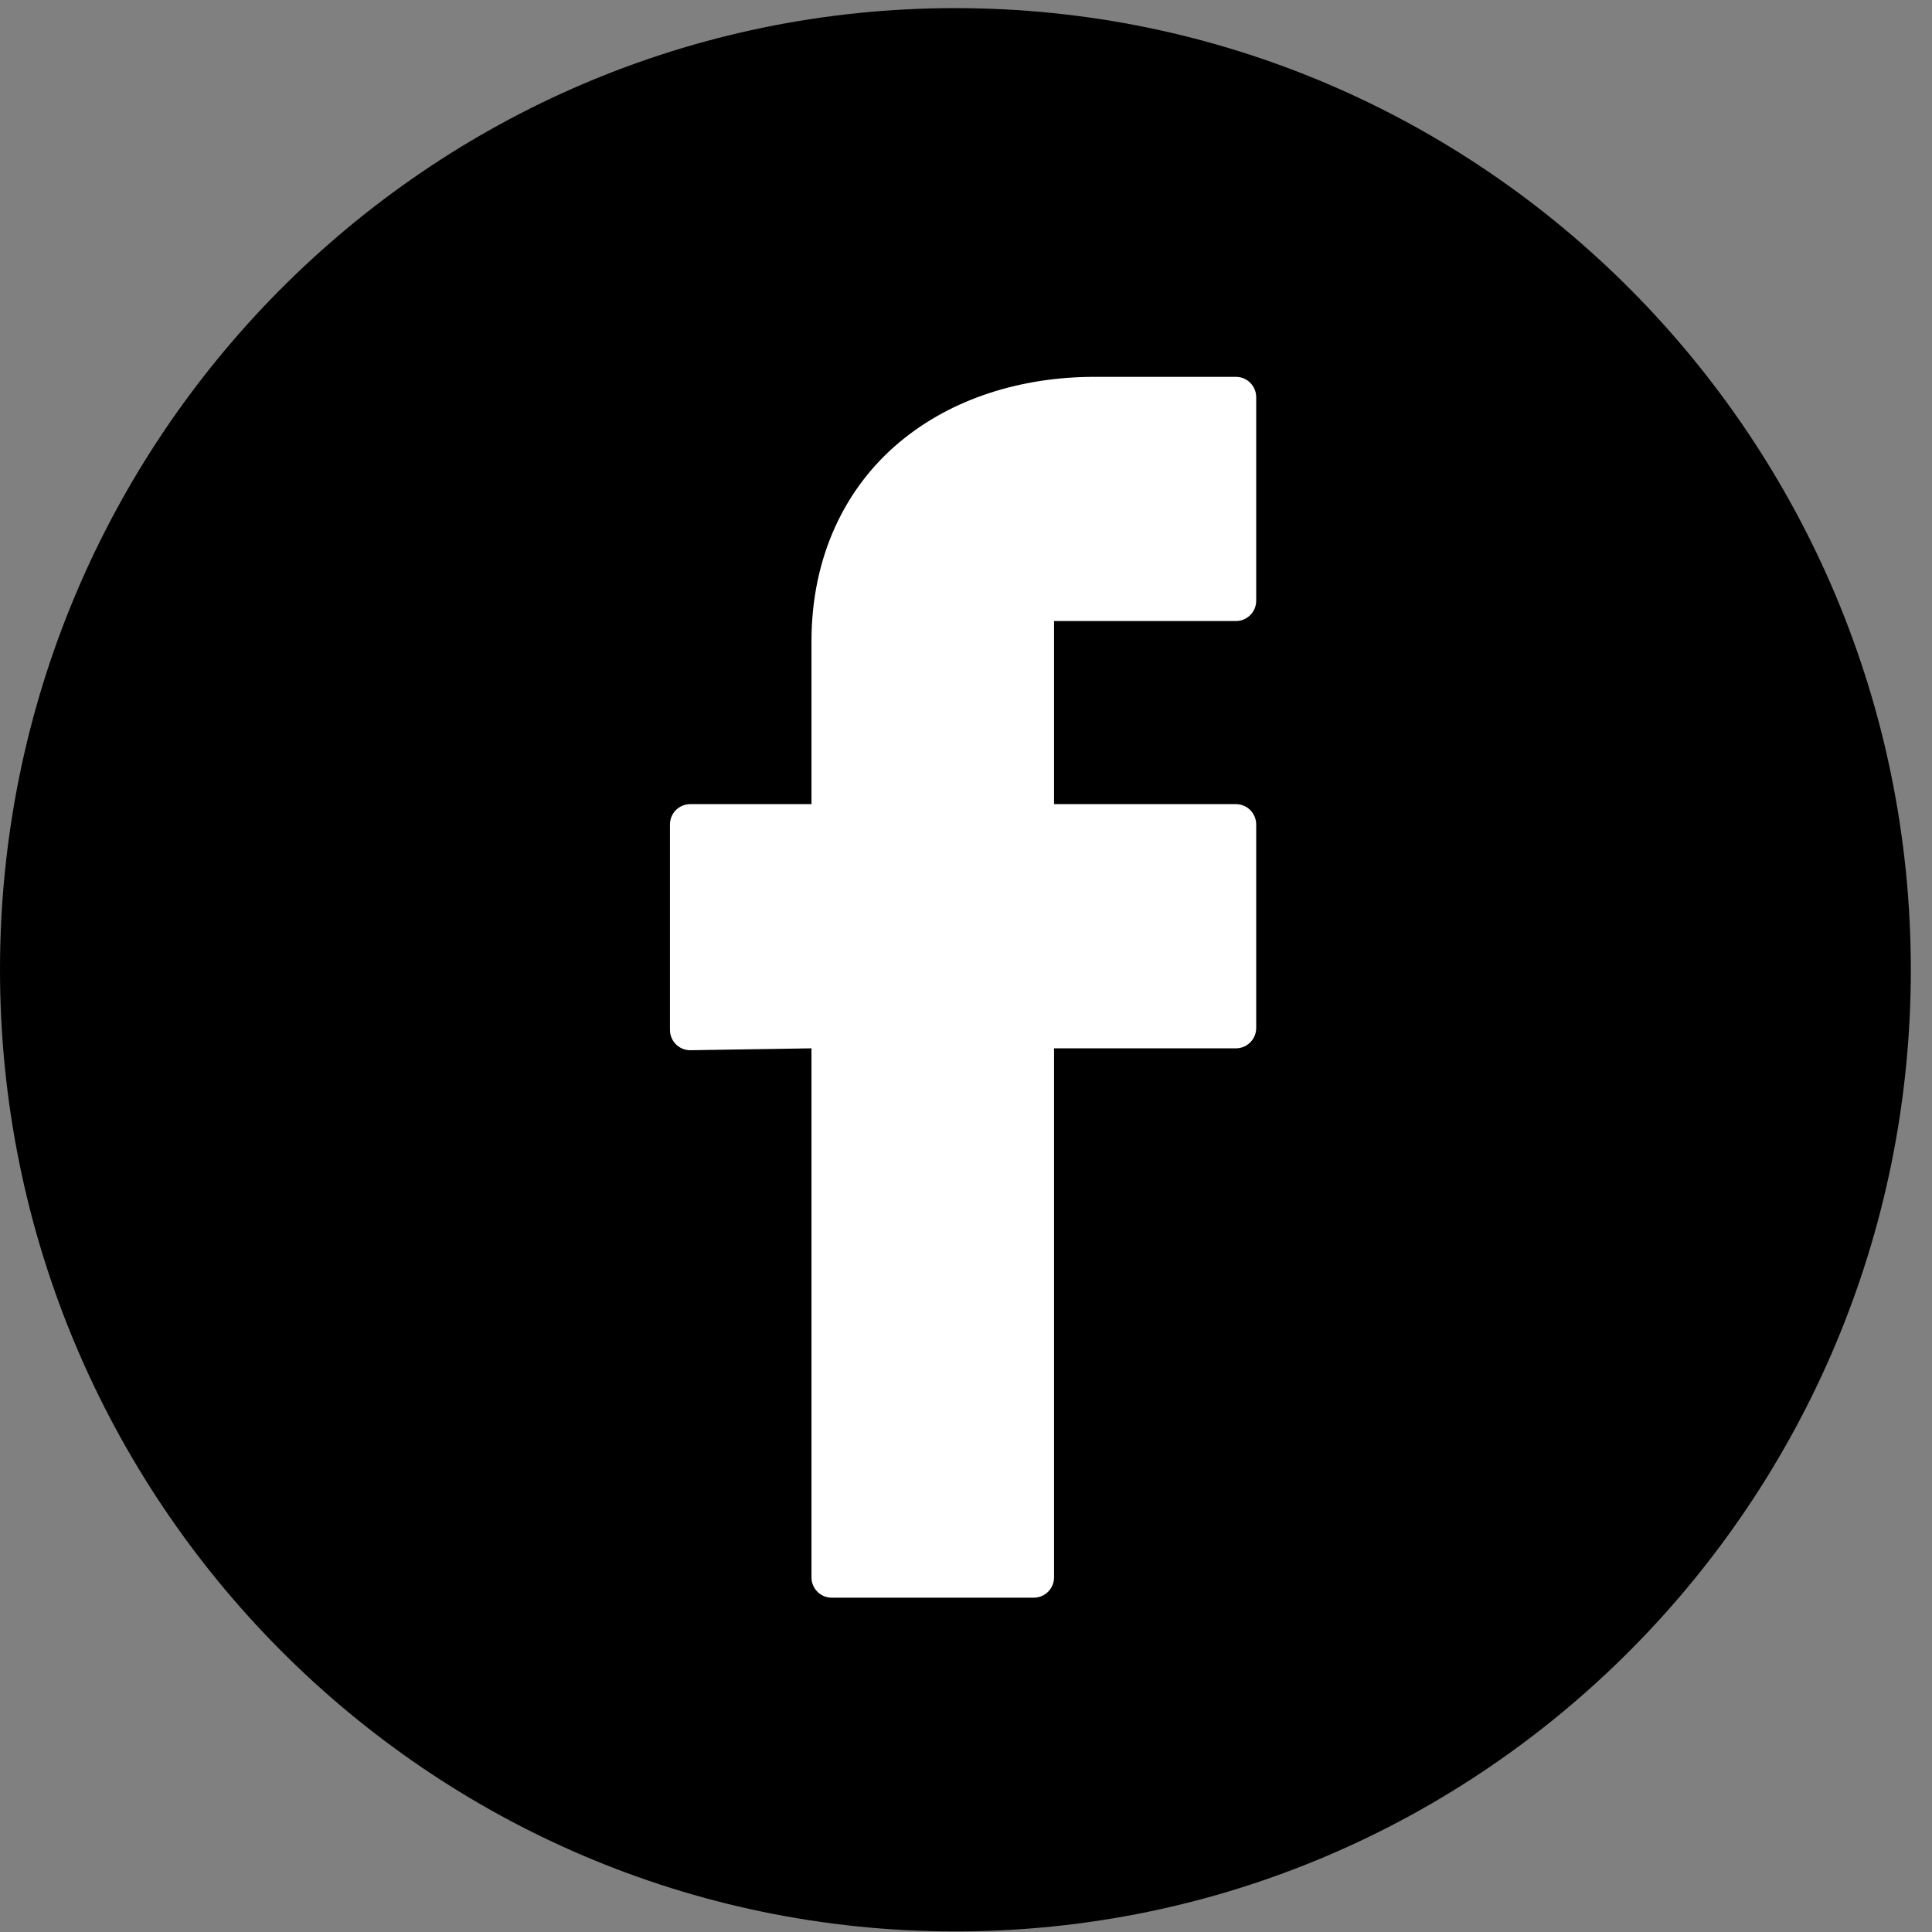
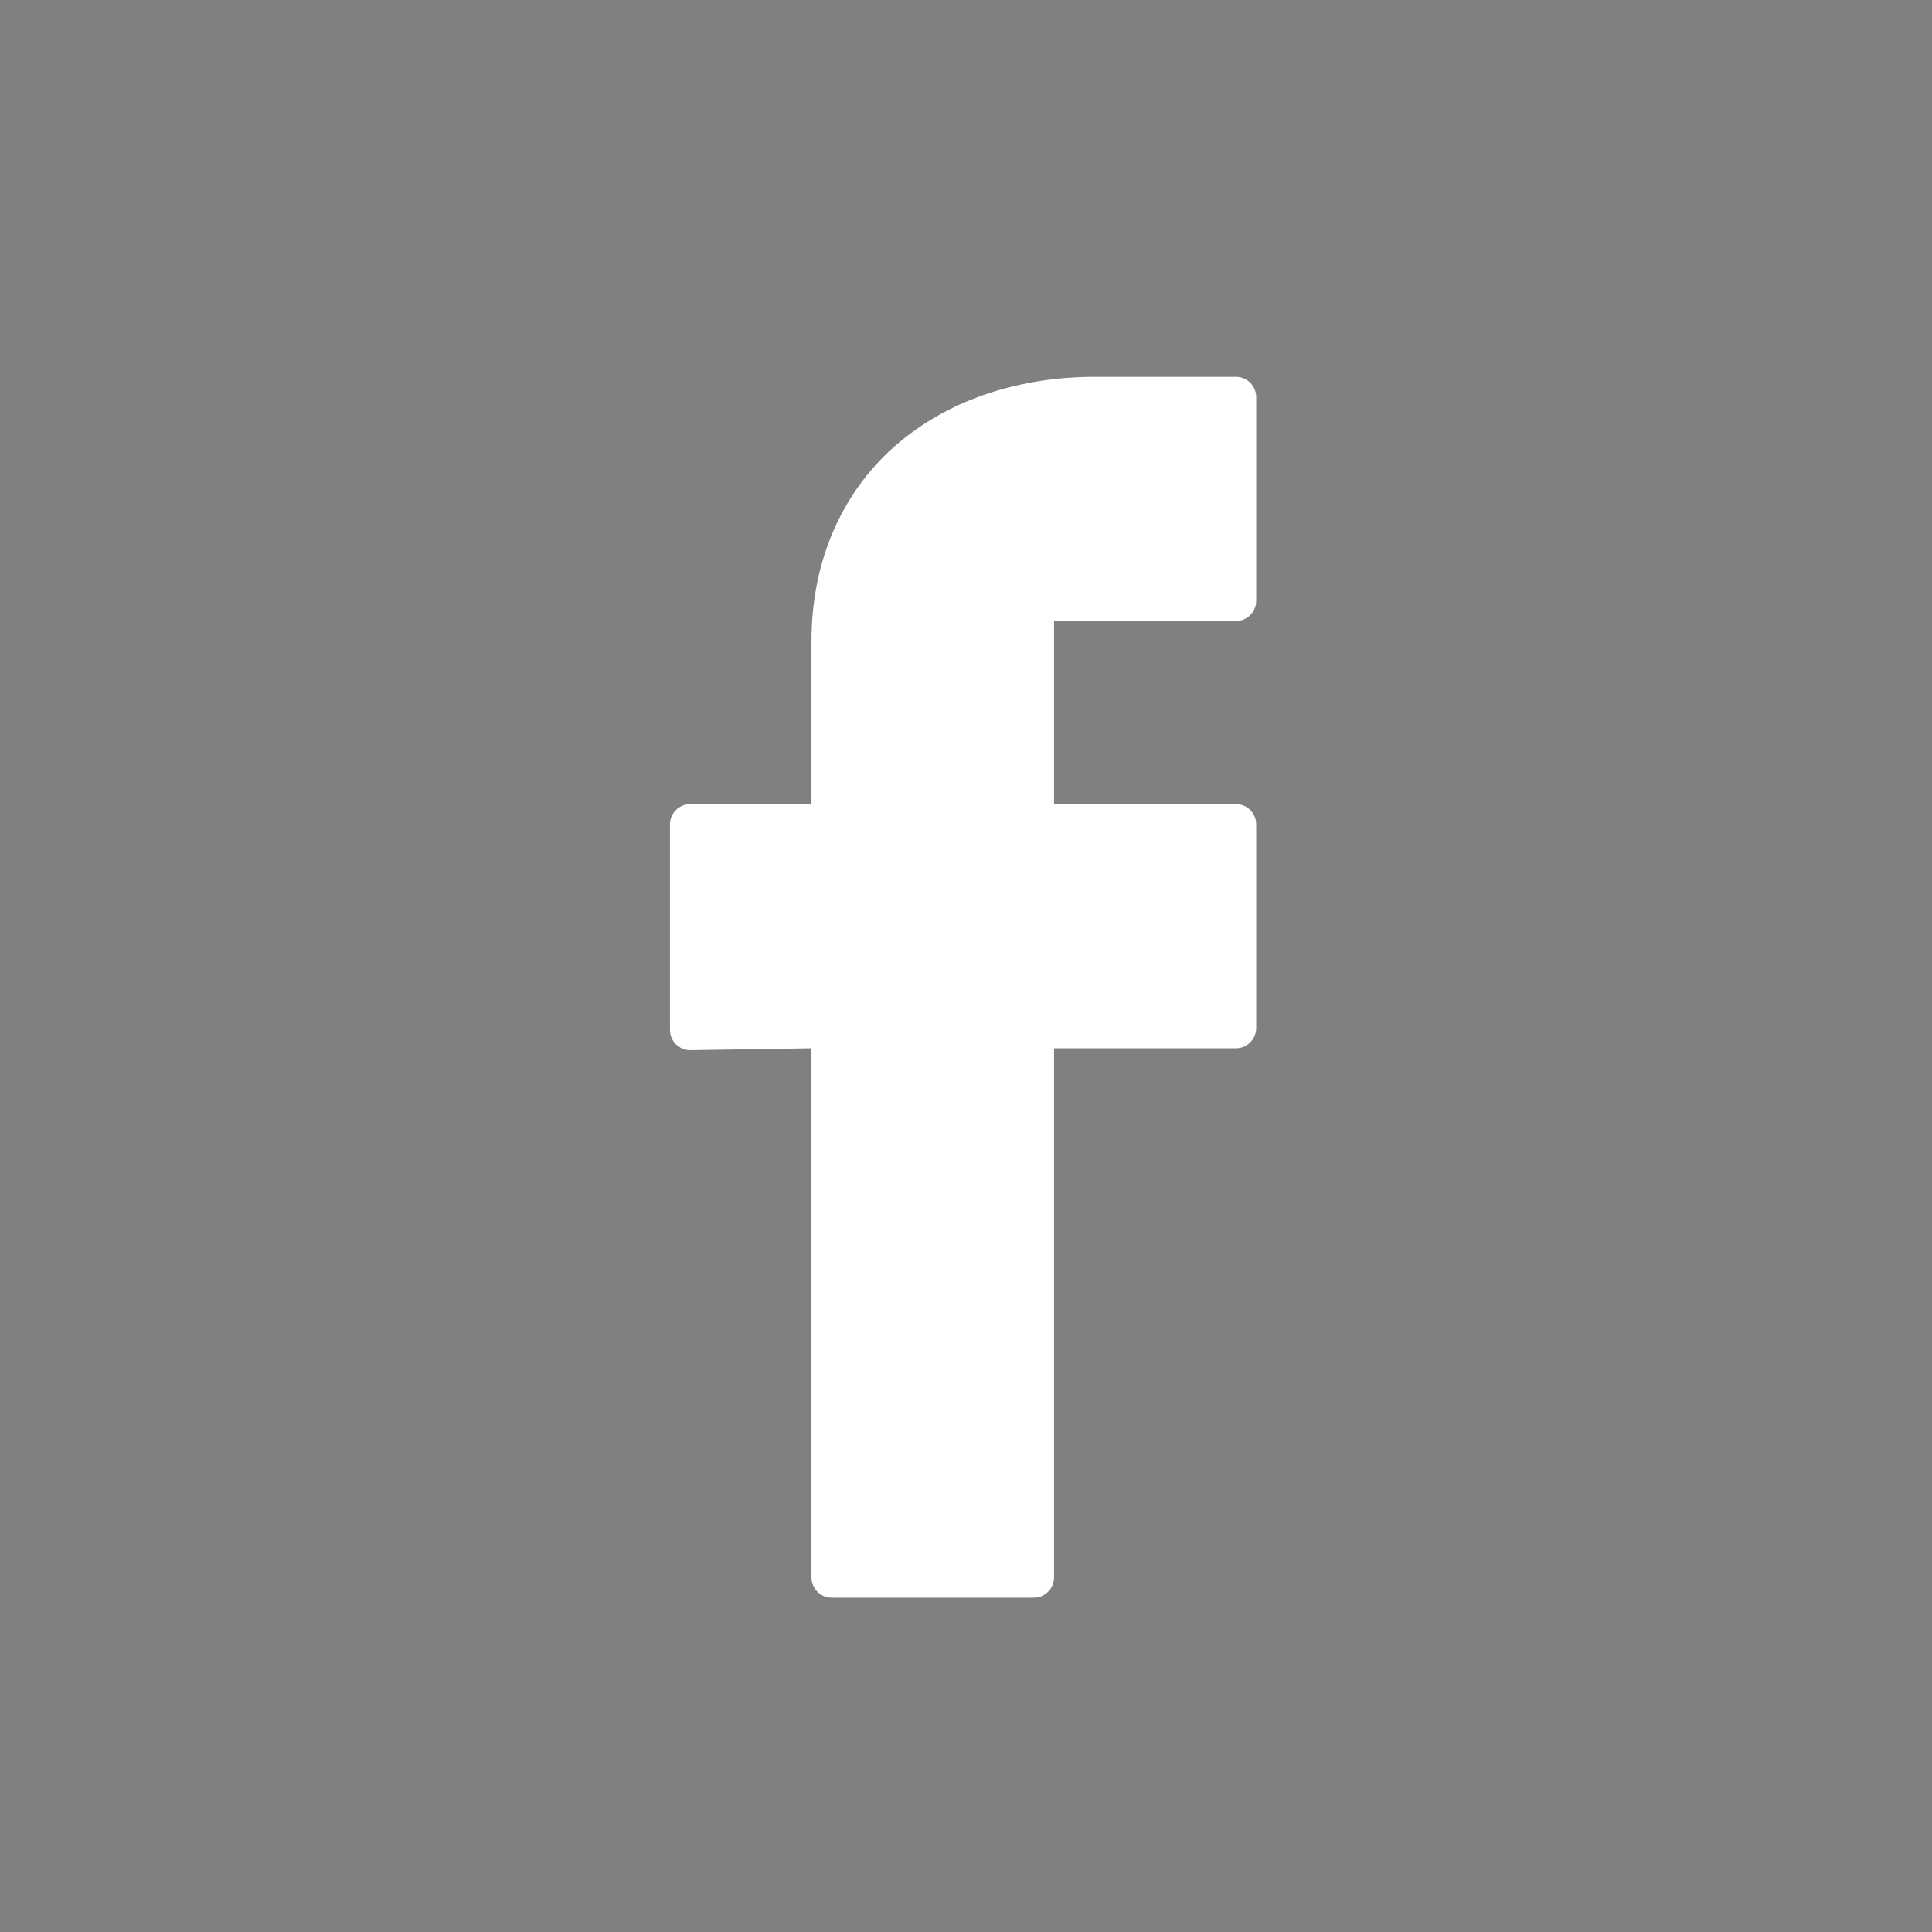
<svg xmlns="http://www.w3.org/2000/svg" width="49" height="49" viewBox="0 0 49 49" fill="none">
  <rect x="0" y="0" width="49" height="49" fill="#808080" stroke="none" />
-   <path d="M24.231 0.206C10.855 0.206 0 11.132 0 24.595C0 38.059 10.855 48.985 24.231 48.985C37.607 48.985 48.463 38.059 48.463 24.595C48.463 11.132 37.607 0.206 24.231 0.206Z" fill="black" />
  <path fill-rule="evenodd" clip-rule="evenodd" d="M27.758 9.558C25.929 9.558 24.152 10.093 22.808 11.219C21.464 12.345 20.581 14.076 20.581 16.267V20.395H17.505C17.221 20.395 16.992 20.626 16.992 20.911V26.12C16.992 26.405 17.221 26.636 17.505 26.636L20.581 26.588V40.005C20.581 40.29 20.81 40.521 21.093 40.521H26.22C26.503 40.521 26.733 40.29 26.733 40.005V26.588H31.347C31.63 26.587 31.86 26.357 31.86 26.072V20.911C31.86 20.626 31.63 20.395 31.347 20.395H26.733V15.751H31.347C31.63 15.751 31.86 15.52 31.86 15.235V10.074C31.86 9.789 31.63 9.558 31.347 9.558H27.758Z" fill="white" />
</svg>